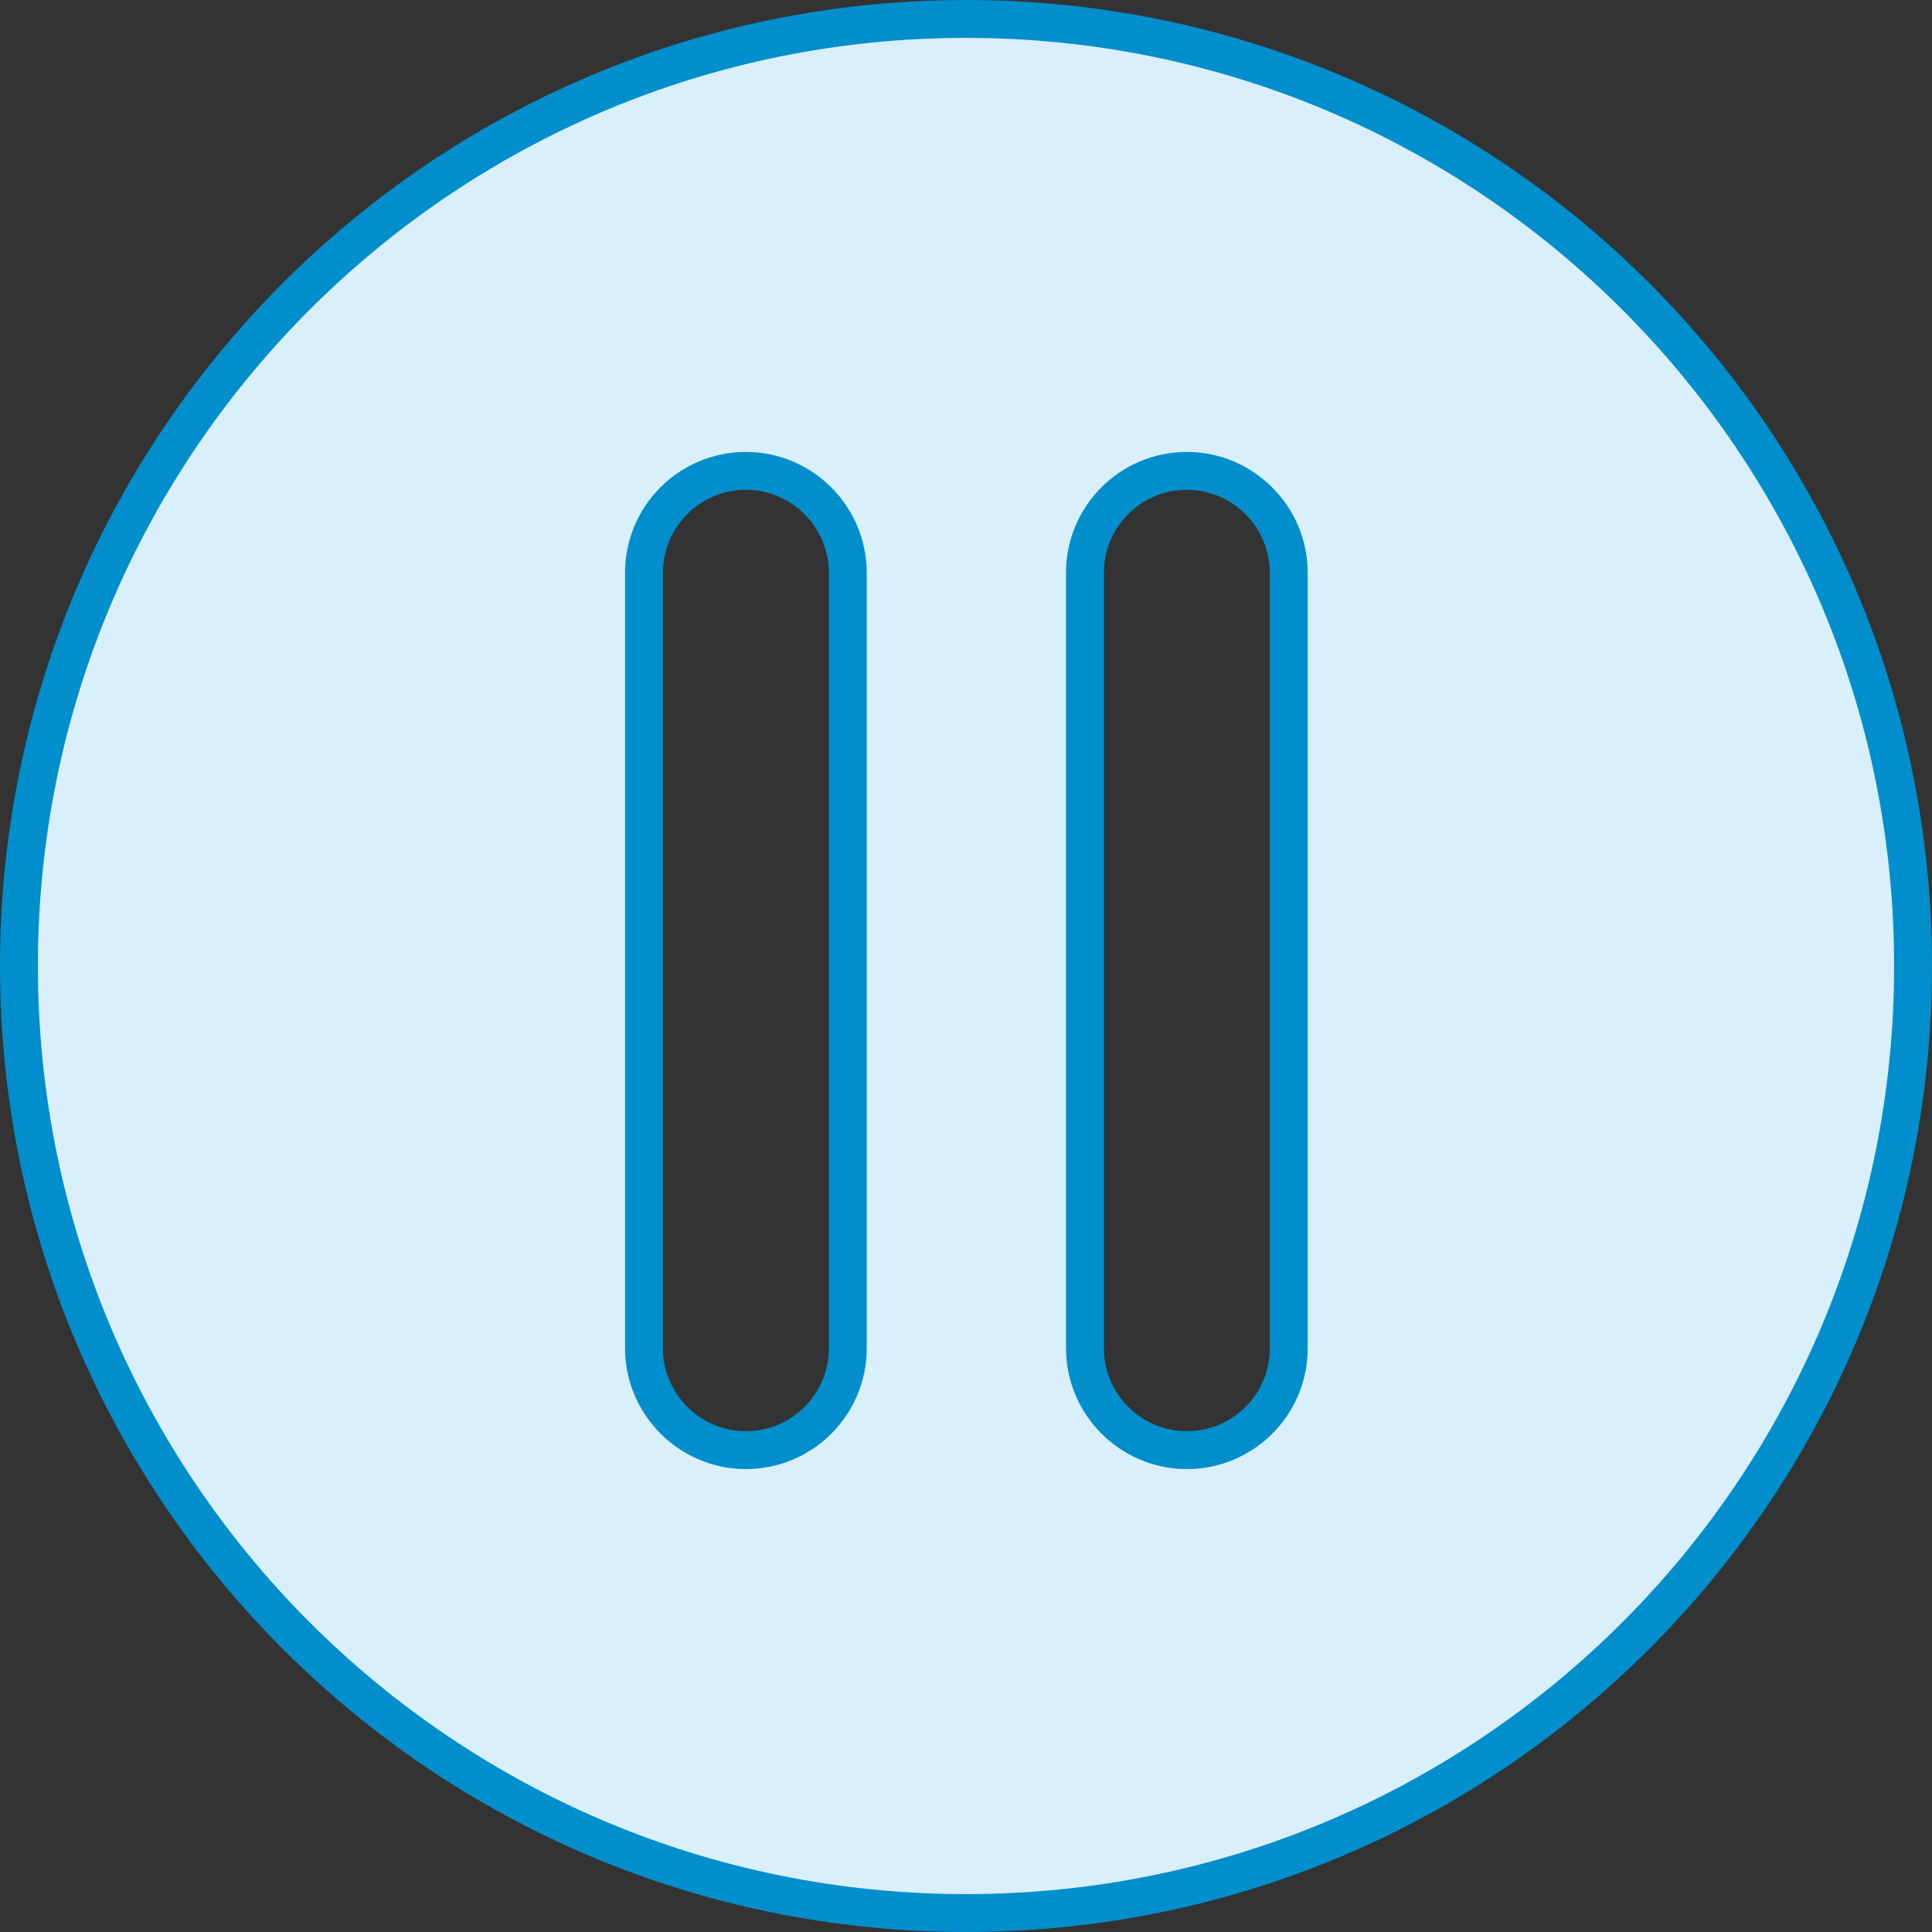
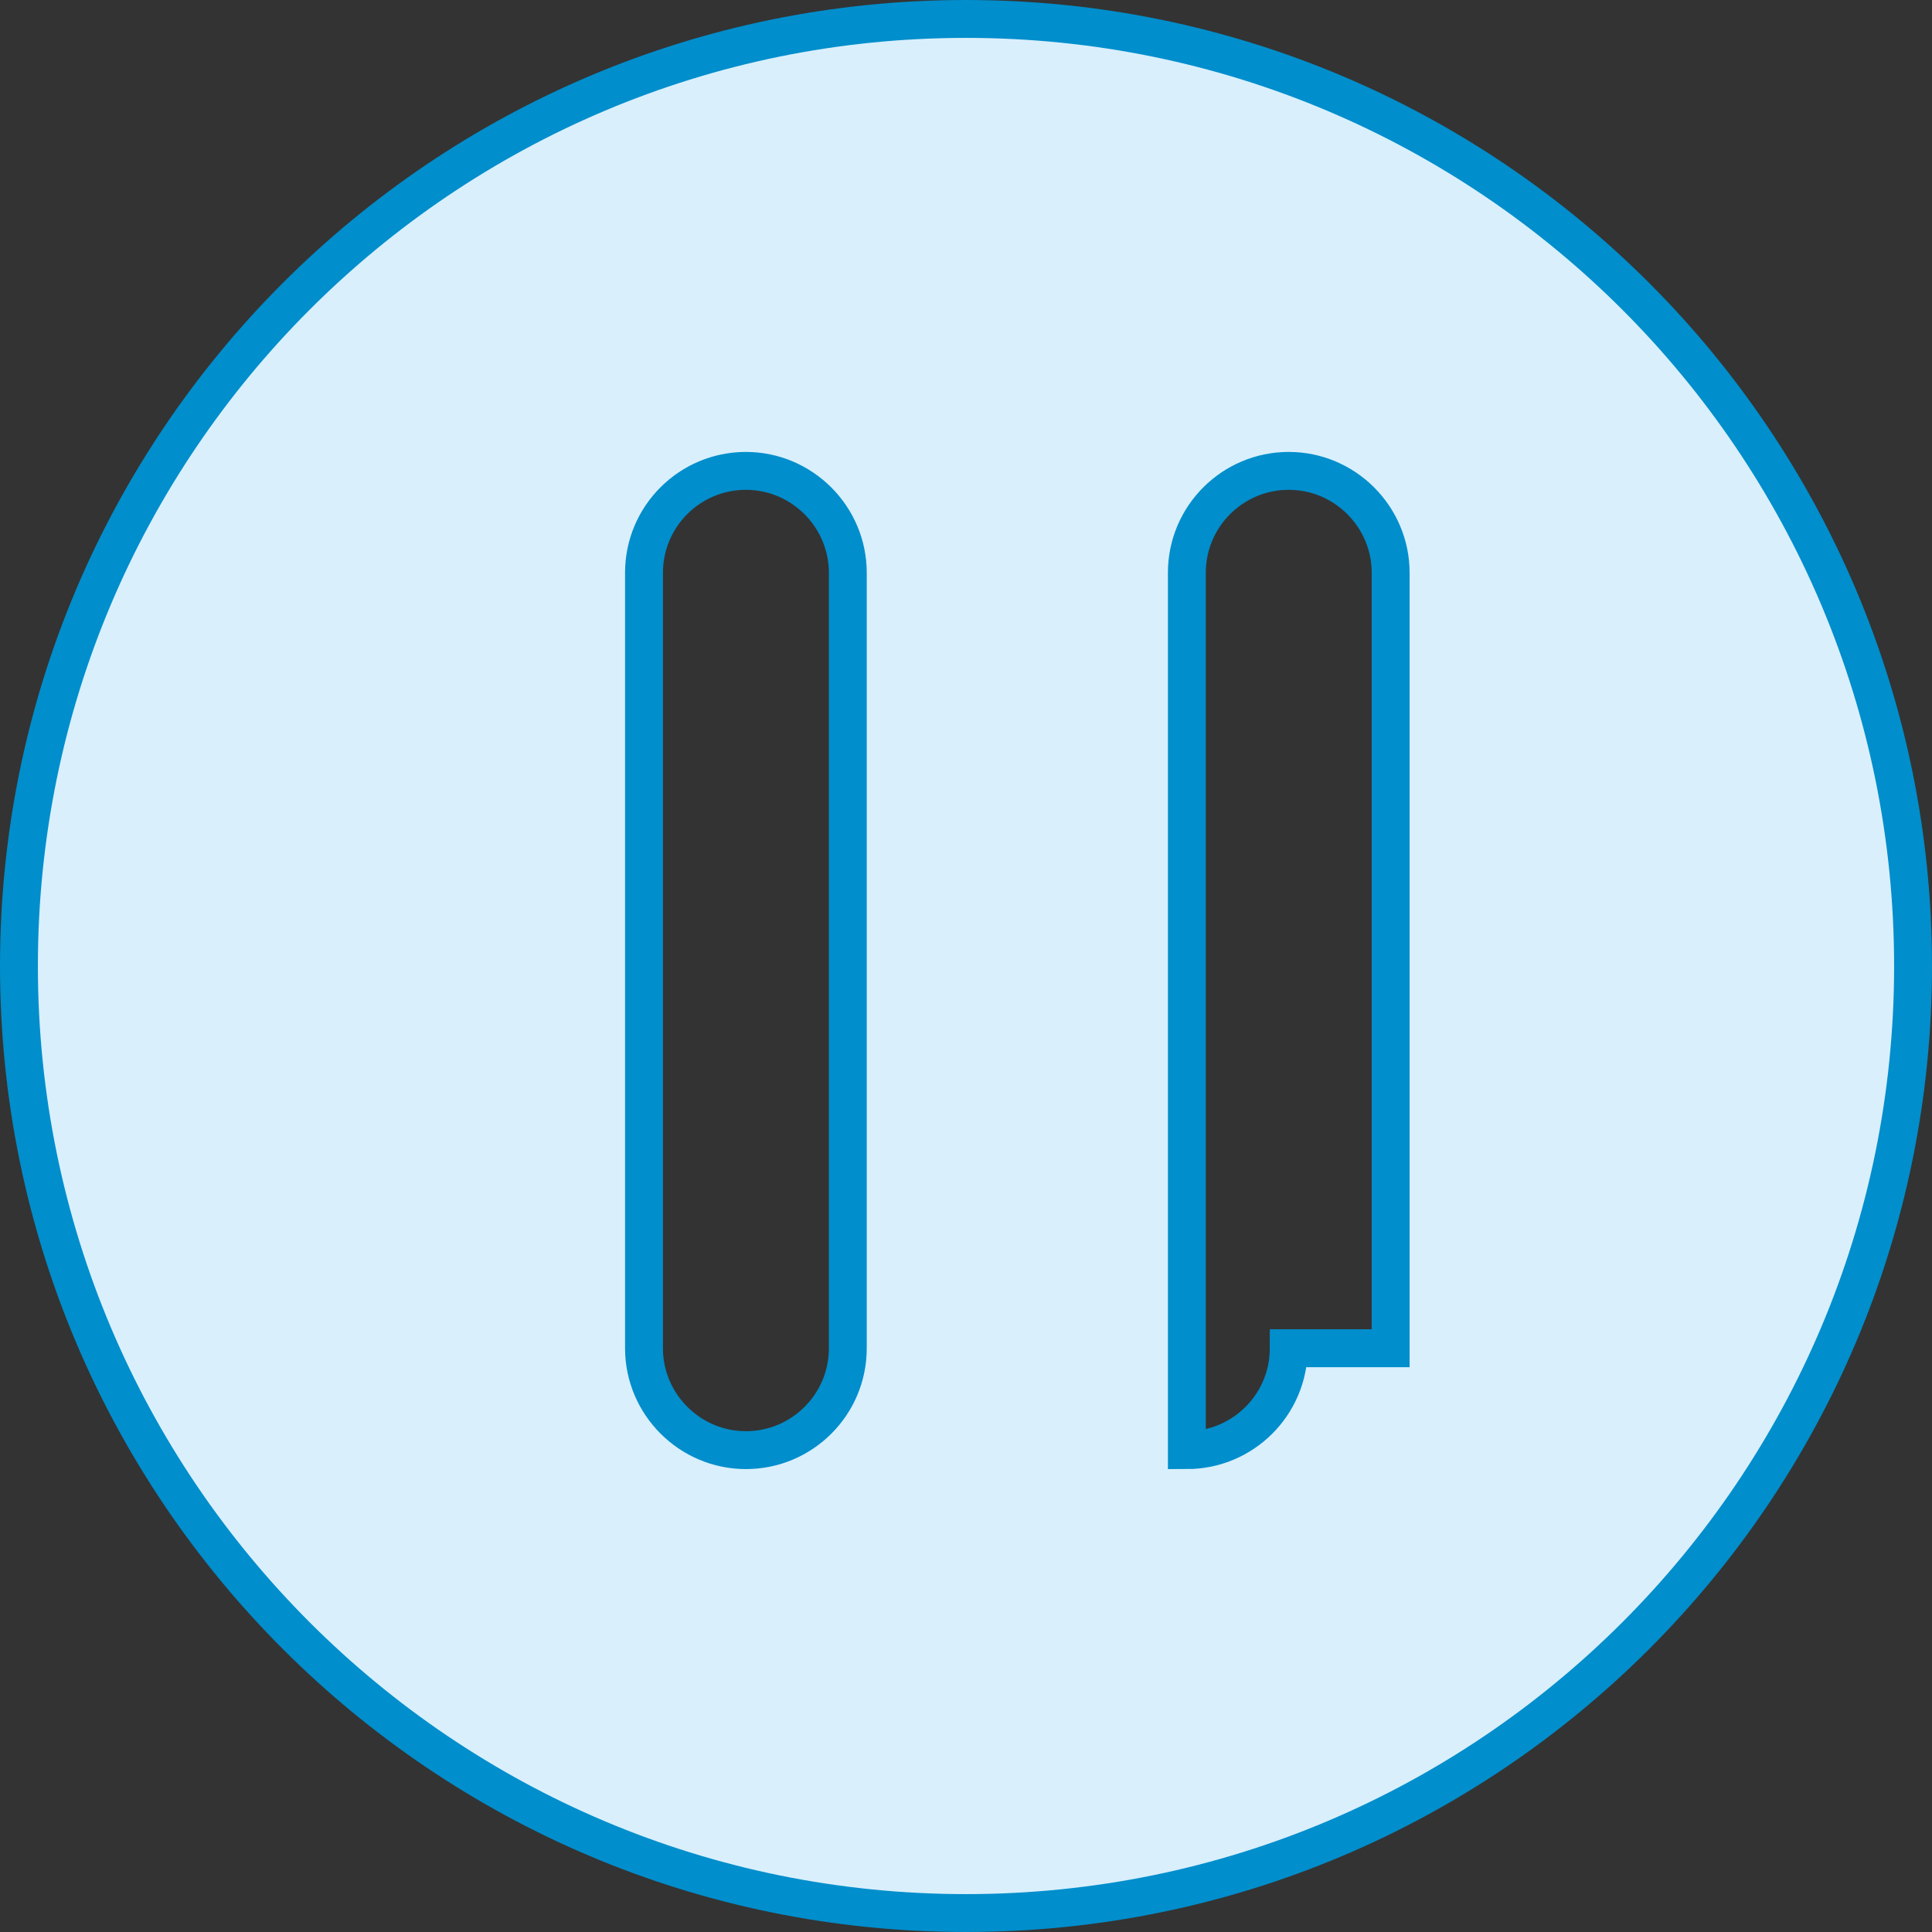
<svg xmlns="http://www.w3.org/2000/svg" id="Capa_2" data-name="Capa 2" viewBox="0 0 51 51">
  <rect x="0" y="0" width="51" height="51" fill="#333333" stroke="none" />
  <defs>
    <style>
      .cls-1 {
        fill: #d9effc;
        stroke: #008ecc;
        stroke-miterlimit: 10;
      }
    </style>
  </defs>
  <g id="Capa_1-2" data-name="Capa 1">
-     <path class="cls-1" d="m25.5.5C11.69.5.5,11.69.5,25.5s11.19,25,25,25,25-11.19,25-25S39.31.5,25.5.5Zm-3.12,35.09c0,1.49-1.21,2.69-2.69,2.69s-2.69-1.21-2.69-2.69V15.12c0-1.49,1.21-2.69,2.69-2.69s2.69,1.21,2.69,2.69v20.47Zm11.64,0c0,1.49-1.21,2.69-2.69,2.69s-2.69-1.21-2.69-2.69V15.12c0-1.49,1.21-2.69,2.69-2.69s2.69,1.21,2.69,2.69v20.47Z" />
+     <path class="cls-1" d="m25.5.5C11.69.5.5,11.69.5,25.5s11.19,25,25,25,25-11.19,25-25S39.31.5,25.5.5Zm-3.12,35.09c0,1.49-1.21,2.69-2.69,2.69s-2.69-1.21-2.69-2.69V15.12c0-1.49,1.21-2.69,2.69-2.69s2.69,1.21,2.69,2.69v20.47Zm11.64,0c0,1.49-1.21,2.69-2.69,2.69V15.12c0-1.49,1.21-2.69,2.69-2.69s2.69,1.21,2.69,2.69v20.47Z" />
  </g>
</svg>